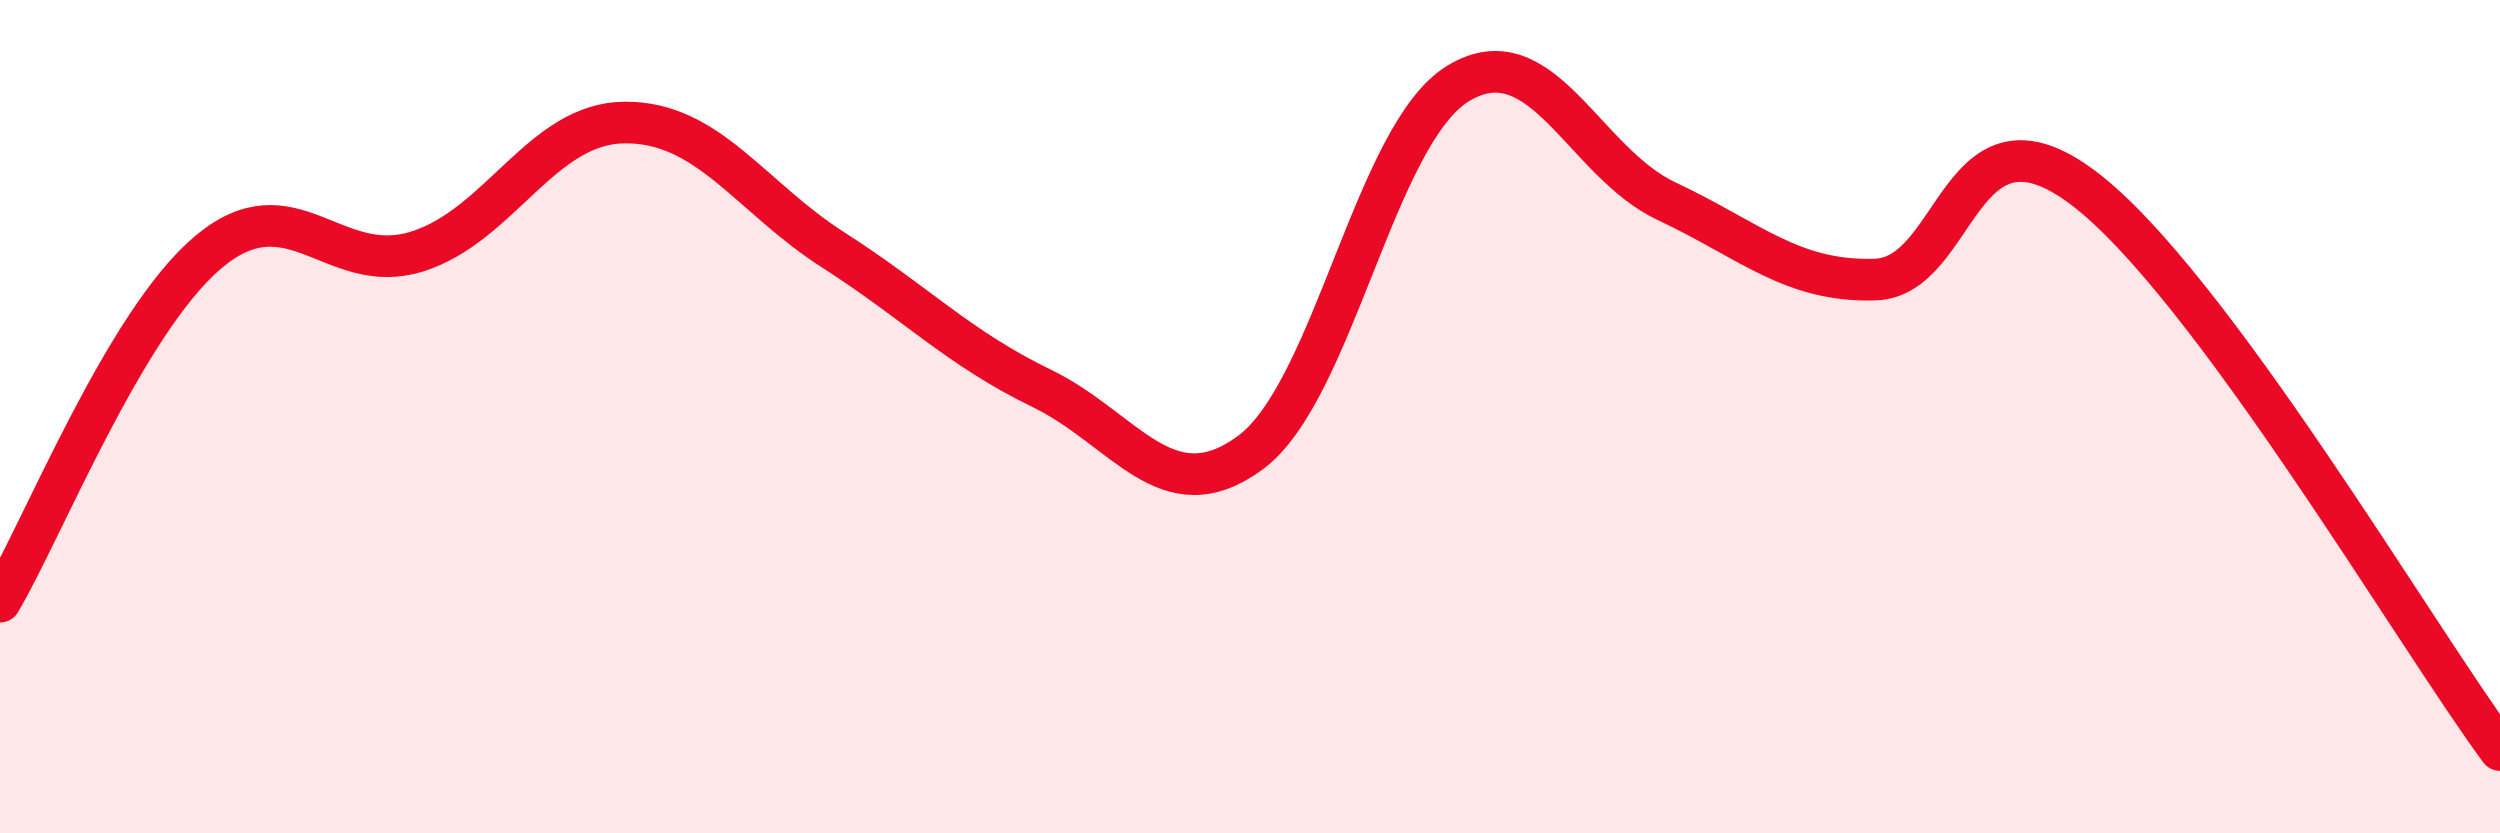
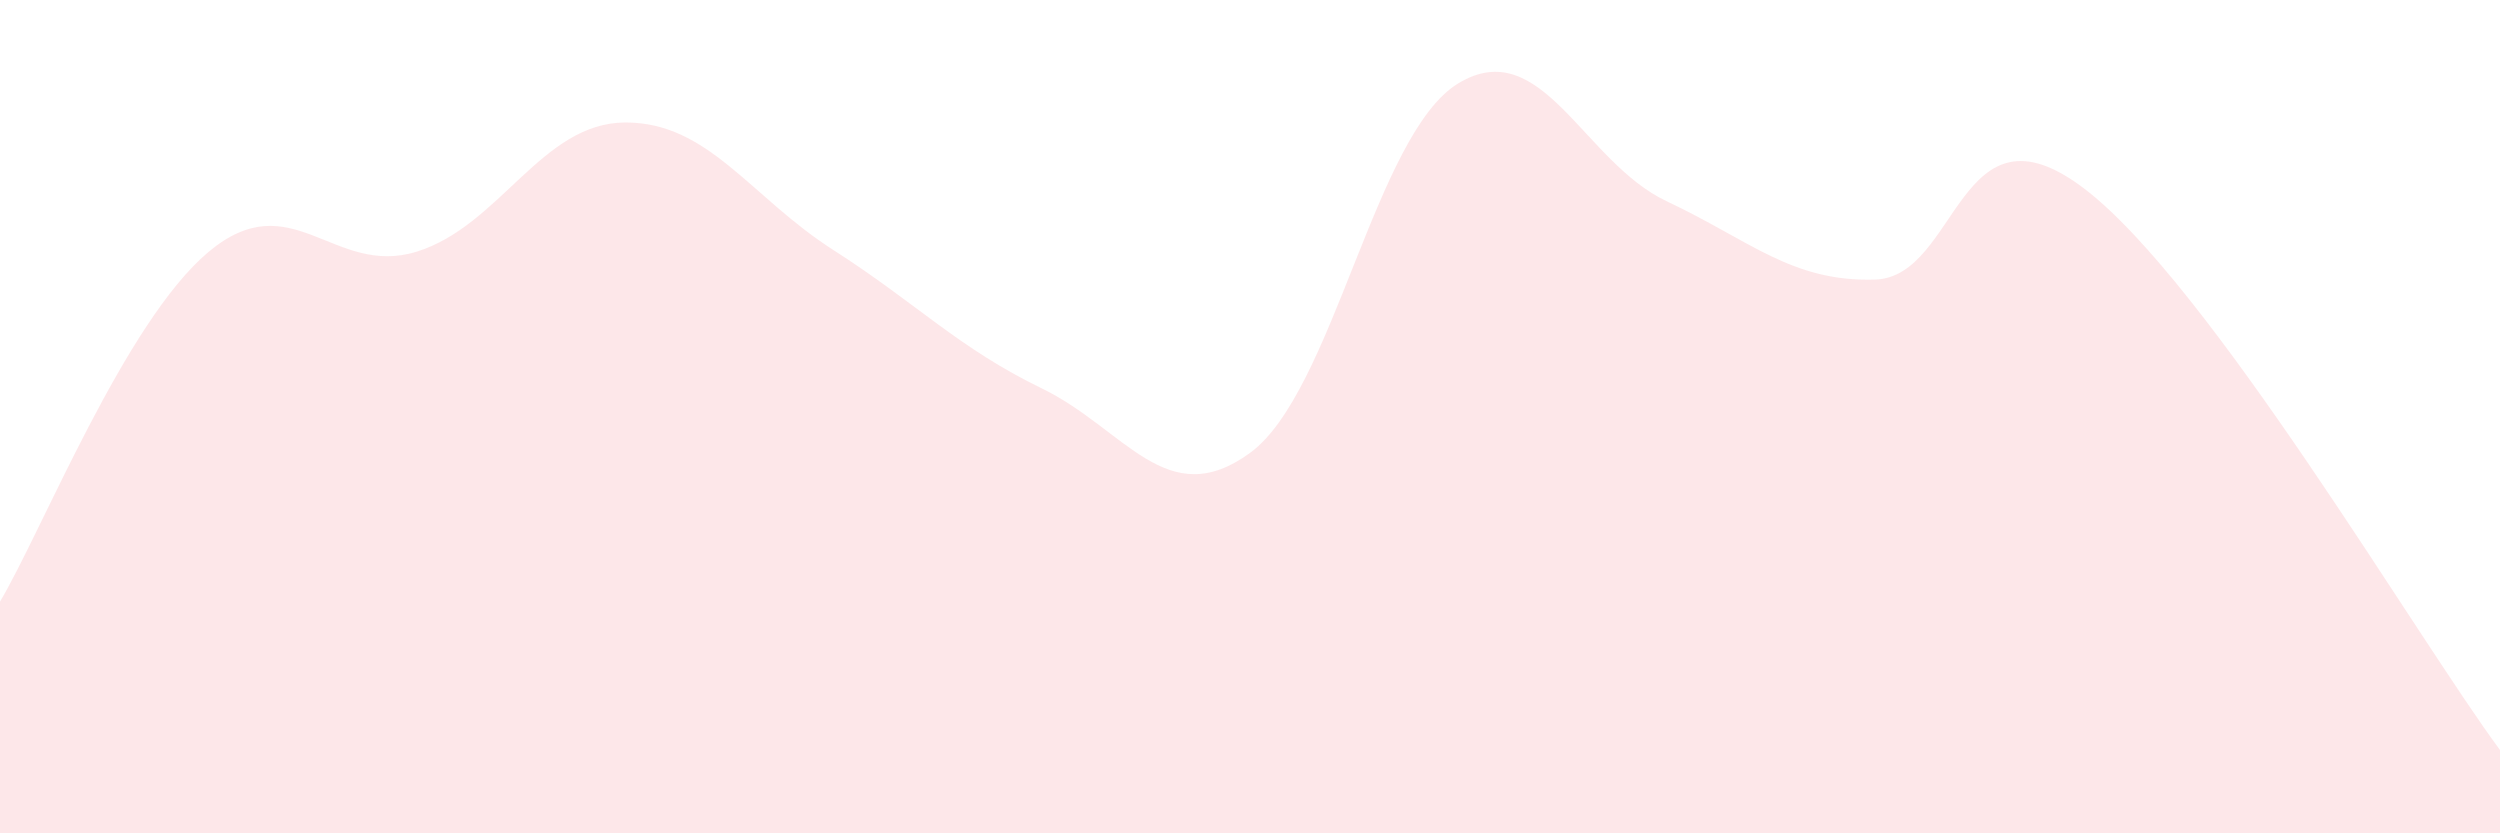
<svg xmlns="http://www.w3.org/2000/svg" width="60" height="20" viewBox="0 0 60 20">
  <path d="M 0,14.44 C 1,12.76 3,7.73 5,6.05 C 7,4.37 8,6.66 10,6.04 C 12,5.42 13,2.95 15,2.94 C 17,2.93 18,4.72 20,6 C 22,7.28 23,8.35 25,9.32 C 27,10.29 28,12.33 30,10.87 C 32,9.41 33,3.21 35,2 C 37,0.79 38,3.89 40,4.83 C 42,5.77 43,6.77 45,6.71 C 47,6.65 47,2.25 50,4.51 C 53,6.77 58,15.3 60,18L60 20L0 20Z" fill="#EB0A25" opacity="0.1" stroke-linecap="round" stroke-linejoin="round" />
-   <path d="M 0,14.44 C 1,12.76 3,7.73 5,6.05 C 7,4.37 8,6.66 10,6.04 C 12,5.42 13,2.95 15,2.94 C 17,2.93 18,4.72 20,6 C 22,7.28 23,8.35 25,9.32 C 27,10.29 28,12.33 30,10.87 C 32,9.41 33,3.21 35,2 C 37,0.79 38,3.89 40,4.83 C 42,5.77 43,6.77 45,6.71 C 47,6.65 47,2.25 50,4.51 C 53,6.77 58,15.3 60,18" stroke="#EB0A25" stroke-width="1" fill="none" stroke-linecap="round" stroke-linejoin="round" />
</svg>